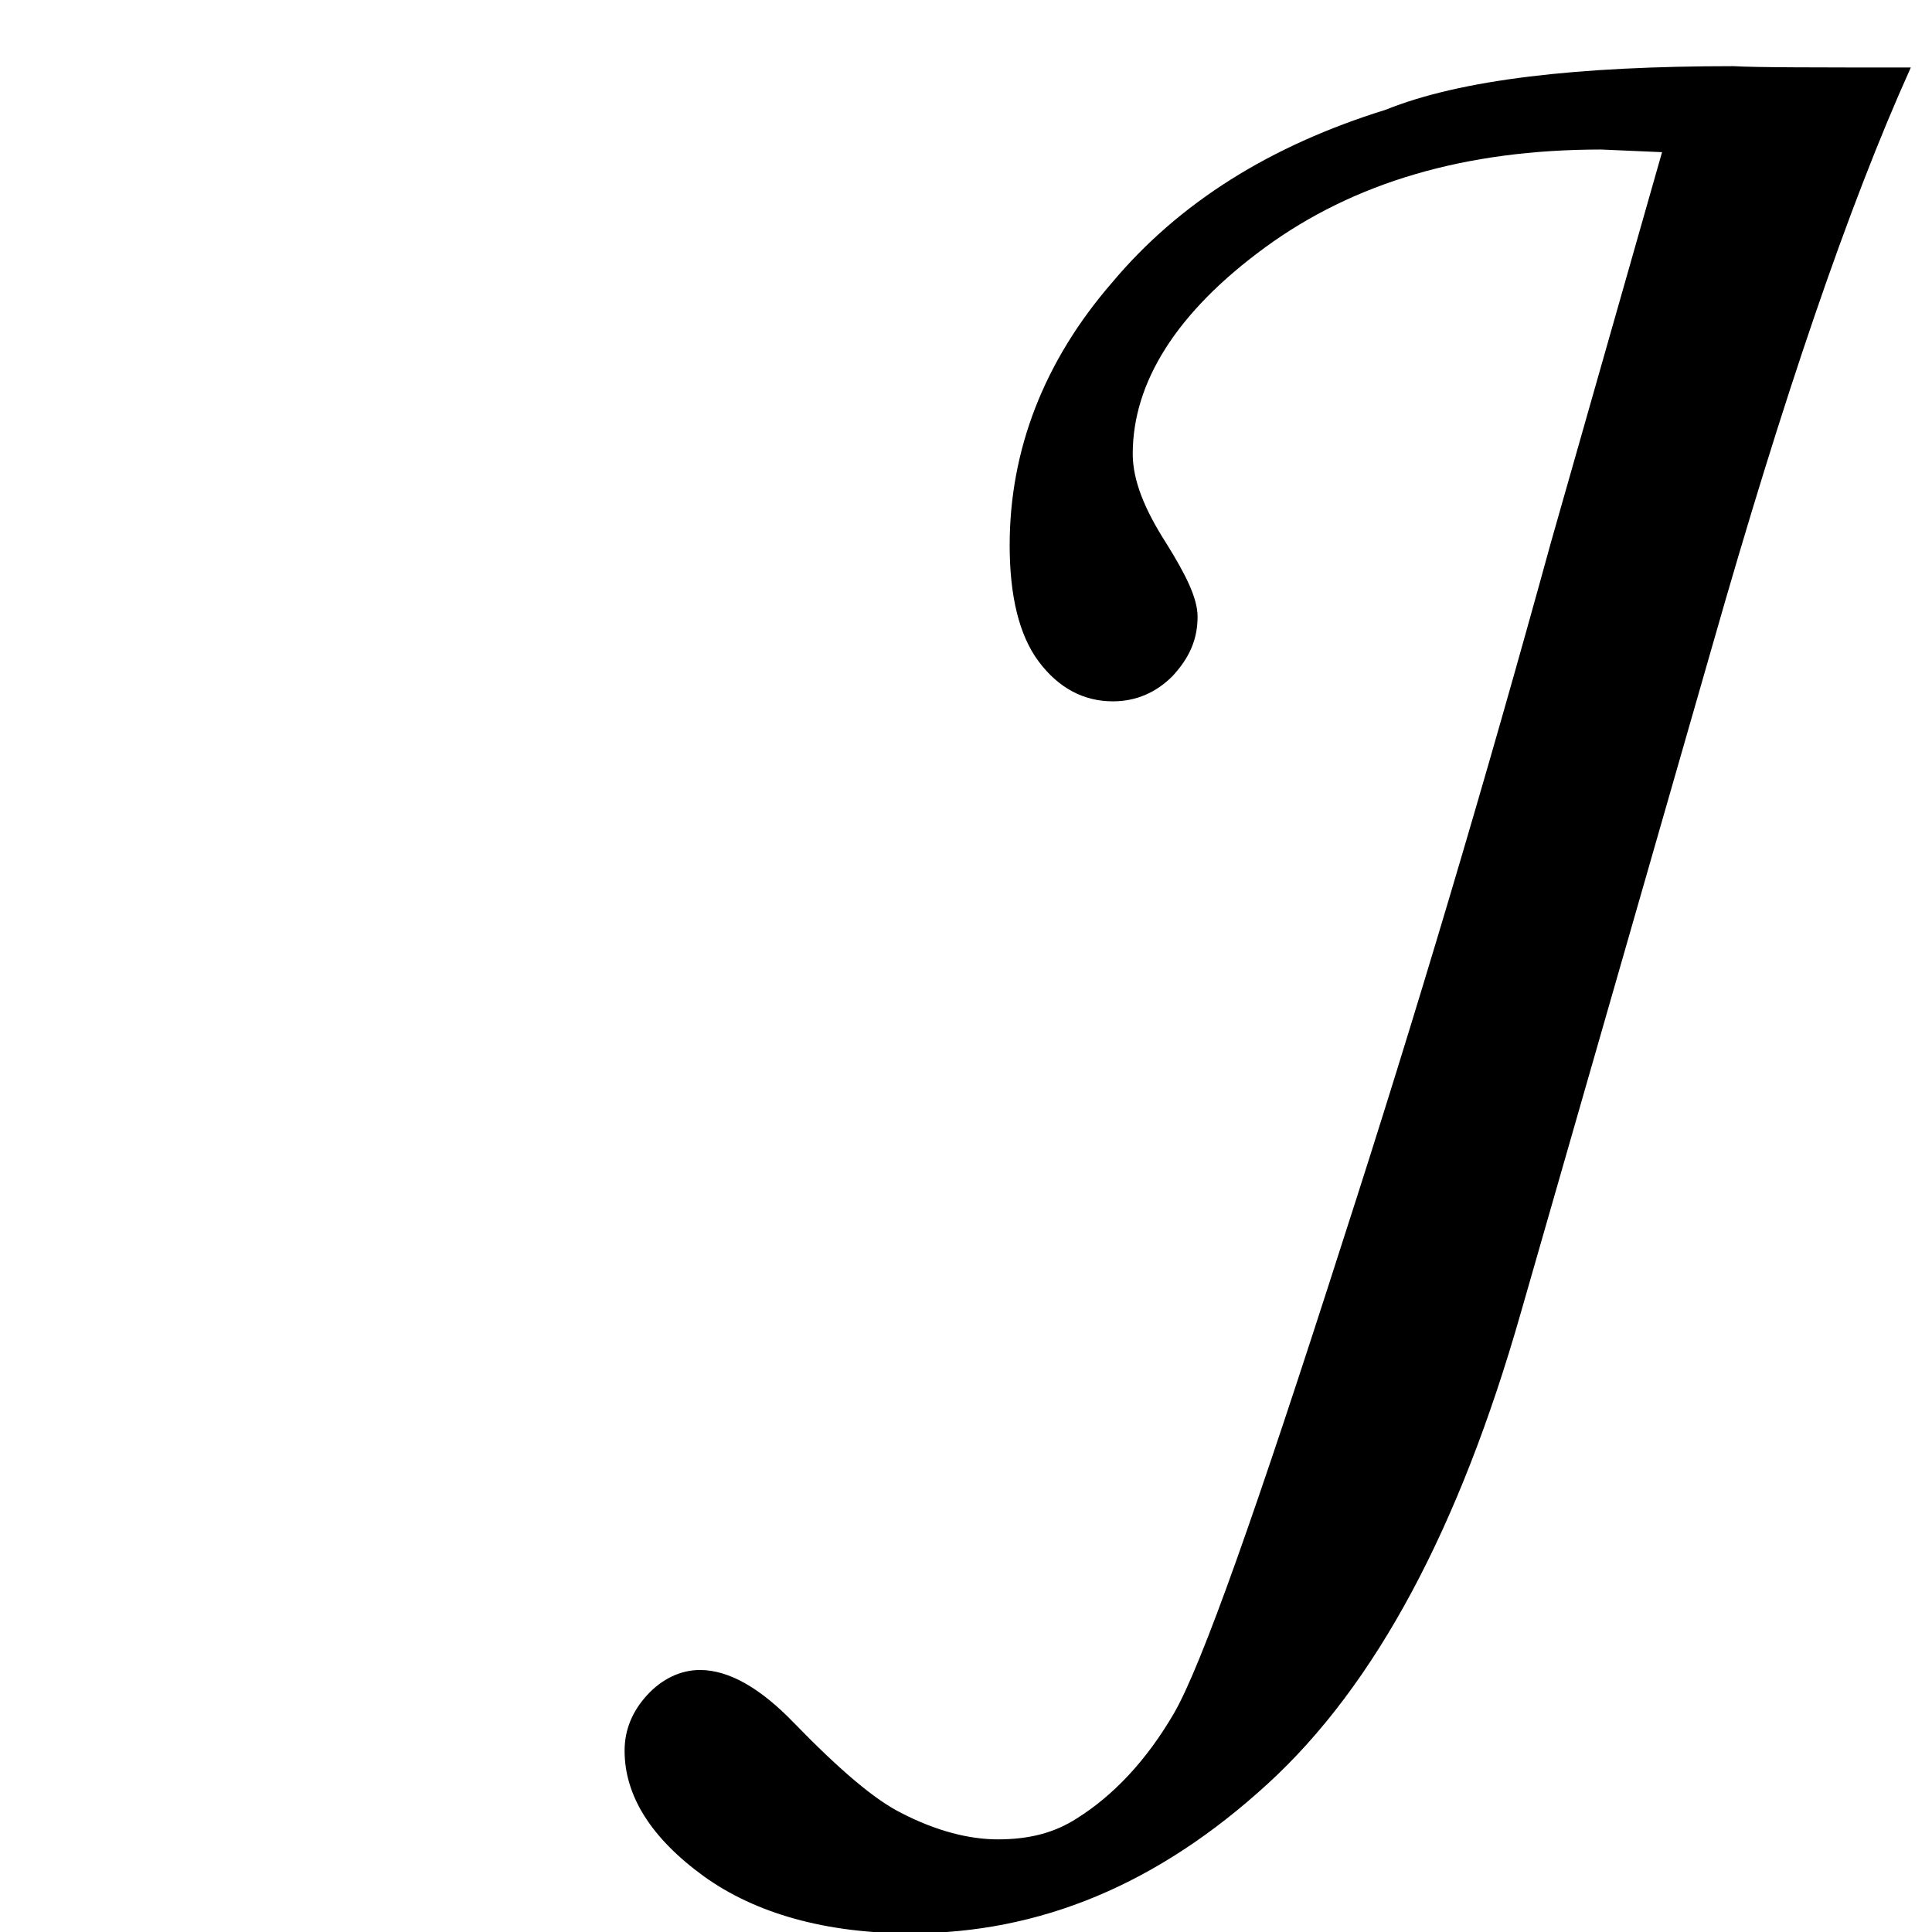
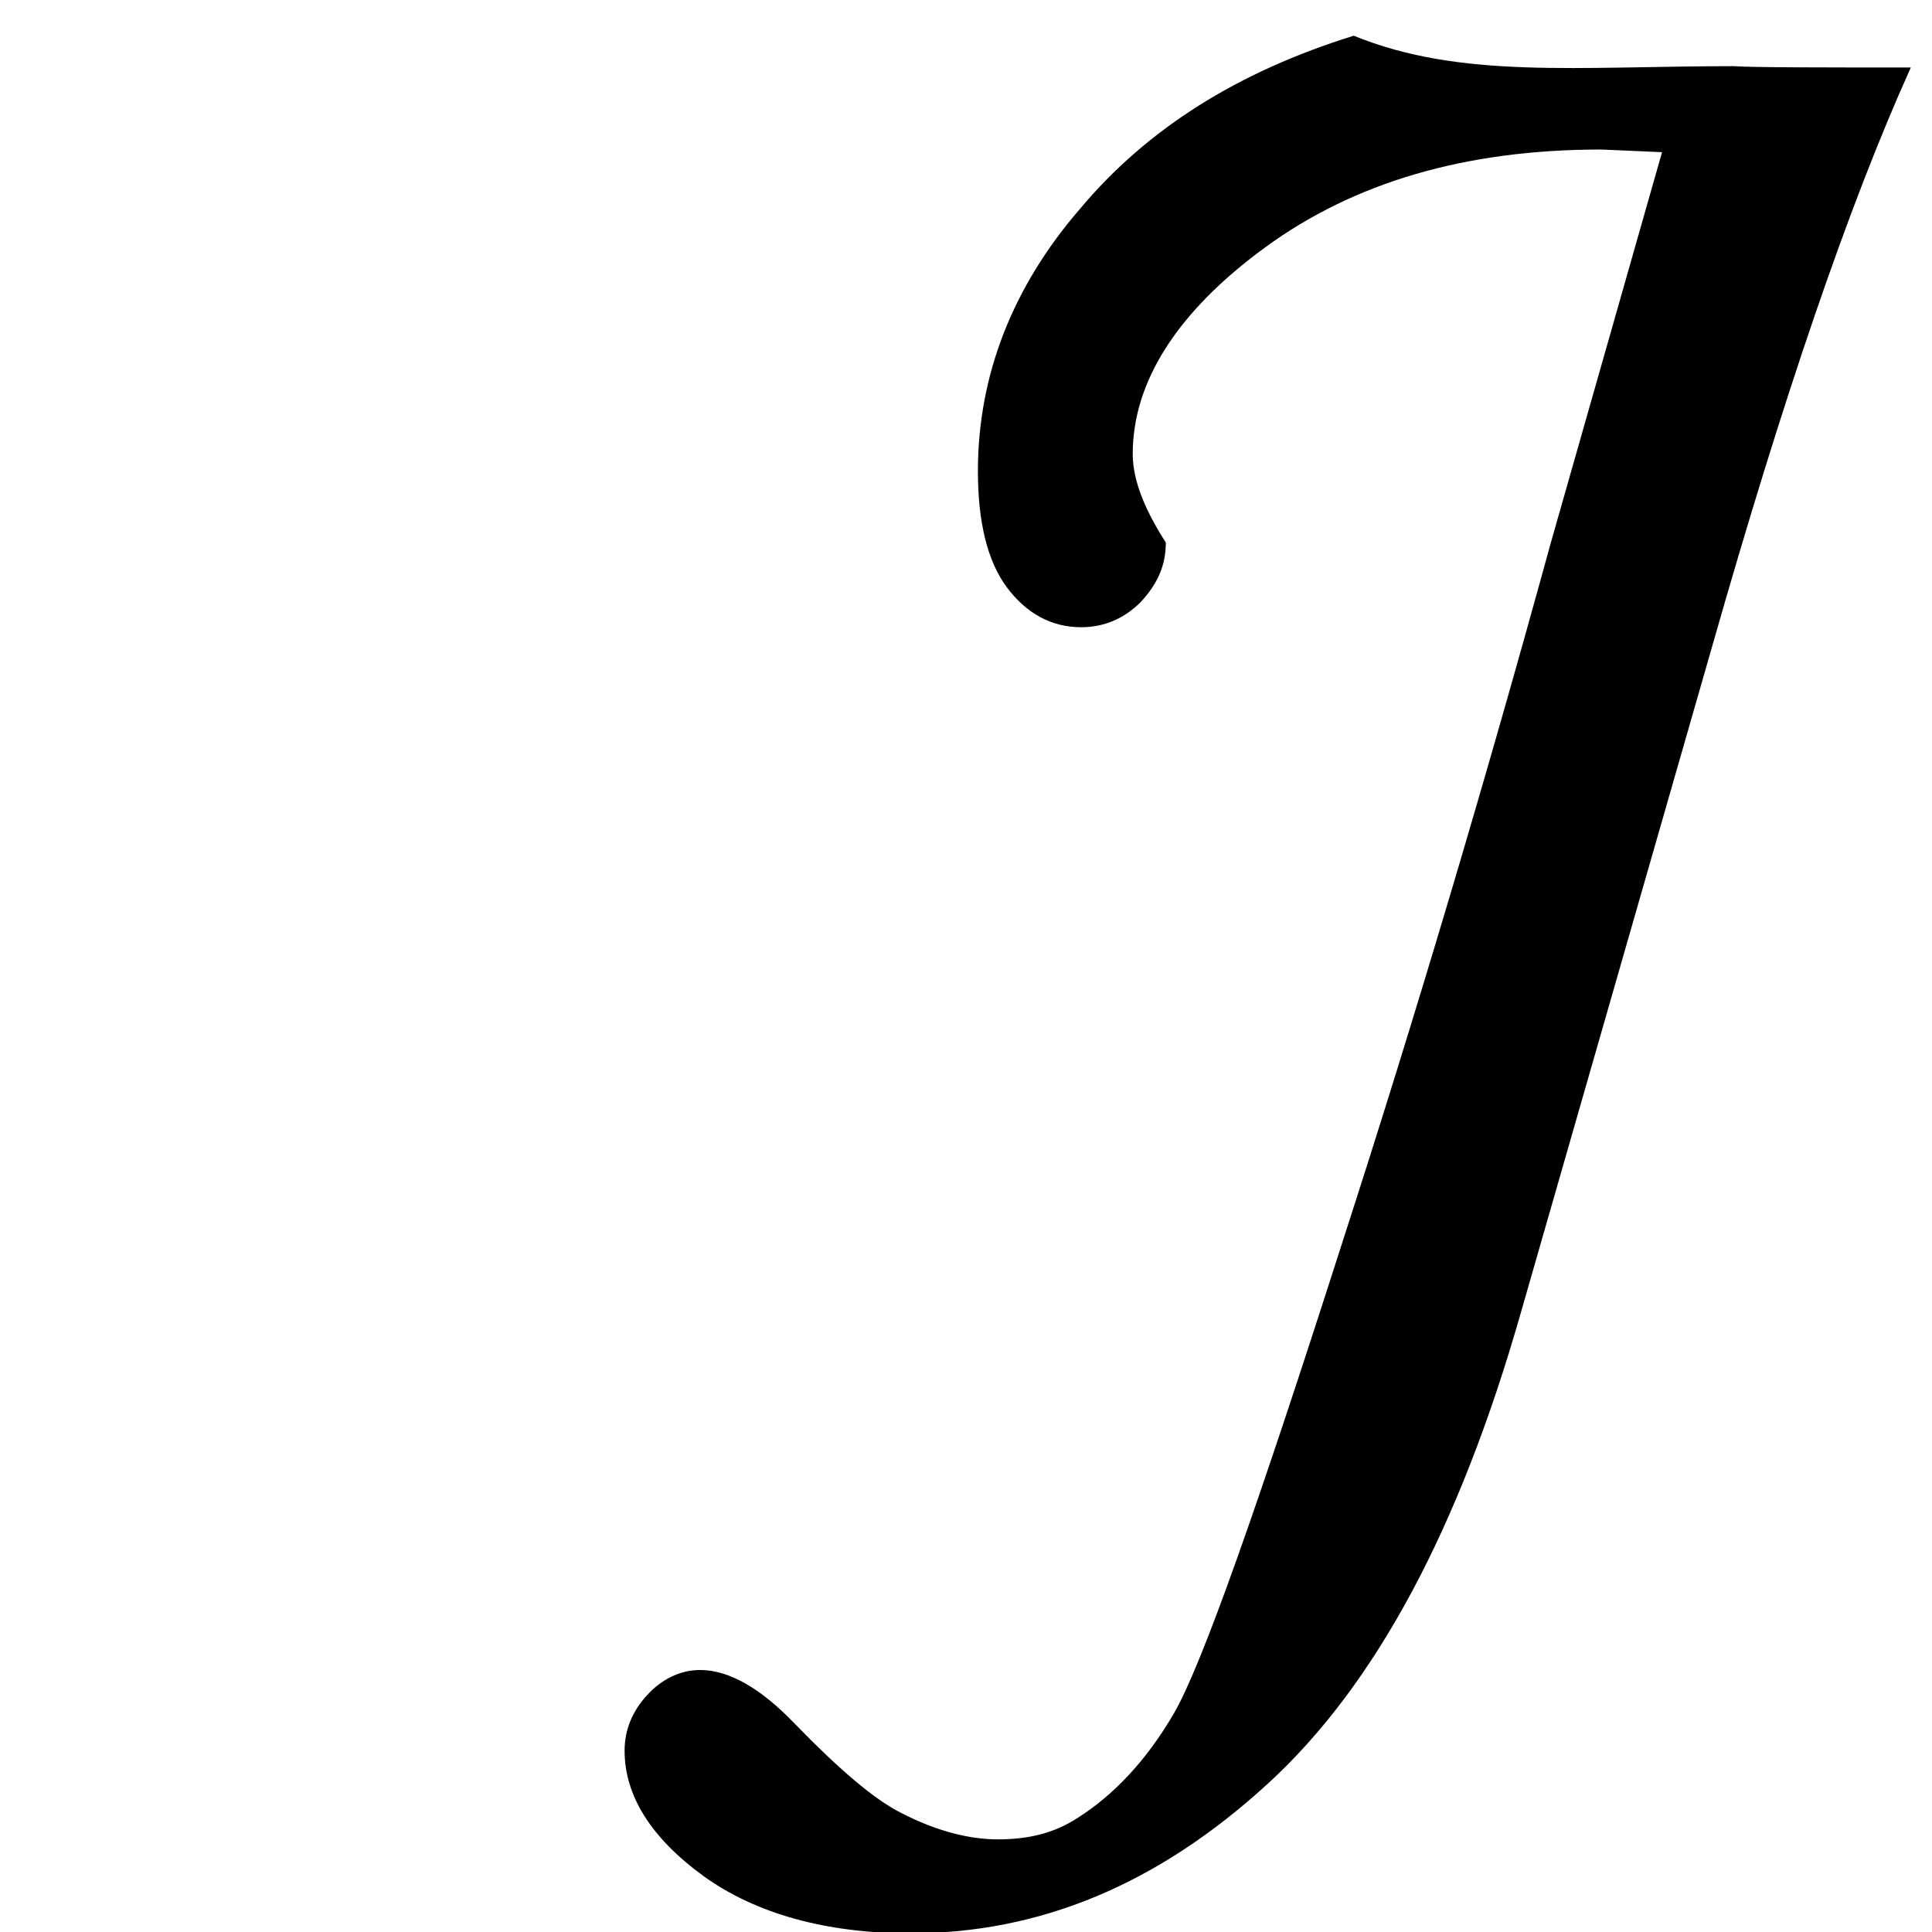
<svg xmlns="http://www.w3.org/2000/svg" version="1.1" id="レイヤー_1" x="0px" y="0px" viewBox="0 0 146 146" style="enable-background:new 0 0 146 146;" xml:space="preserve">
  <style type="text/css">
	.st0{enable-background:new    ;}
</style>
  <g class="st0">
-     <path d="M144.4,5.1c-4.7,10.4-9.7,25.1-15,43.7l-14.5,50.5c-4.6,16.1-10.9,28-19.1,35.5c-8.3,7.6-17.2,11.3-27,11.3   c-6.4,0-11.7-1.5-15.6-4.3c-4-2.9-6-6.1-6-9.5c0-1.6,0.6-3,1.7-4.2c1.1-1.2,2.5-1.9,4-1.9c2.2,0,4.6,1.4,7.1,4   c3.5,3.6,6.1,5.8,8.1,6.8c2.7,1.4,5.2,2,7.3,2c2.4,0,4.3-0.5,6-1.6c2.7-1.7,5.2-4.3,7.3-7.9c2.1-3.6,6.3-15.5,12.8-35.8   c5.5-17,10.7-34.5,15.7-52.7l8.4-29.5l-4.6-0.2c-10.3,0-18.7,2.5-25.4,7.4s-10,10.2-10,15.6c0,2,0.9,4.2,2.5,6.7   c1.5,2.4,2.4,4.2,2.4,5.6c0,1.7-0.6,3.1-1.9,4.5c-1.2,1.2-2.7,1.9-4.5,1.9c-2.2,0-4.1-1-5.6-3c-1.5-2-2.2-5-2.2-8.8   c0-7.2,2.6-13.9,7.7-19.8c5.1-6.1,12-10.4,20.7-13.1C110.4,6,119.2,5,131,5C132.7,5.1,137.2,5.1,144.4,5.1z" />
+     <path d="M144.4,5.1c-4.7,10.4-9.7,25.1-15,43.7l-14.5,50.5c-4.6,16.1-10.9,28-19.1,35.5c-8.3,7.6-17.2,11.3-27,11.3   c-6.4,0-11.7-1.5-15.6-4.3c-4-2.9-6-6.1-6-9.5c0-1.6,0.6-3,1.7-4.2c1.1-1.2,2.5-1.9,4-1.9c2.2,0,4.6,1.4,7.1,4   c3.5,3.6,6.1,5.8,8.1,6.8c2.7,1.4,5.2,2,7.3,2c2.4,0,4.3-0.5,6-1.6c2.7-1.7,5.2-4.3,7.3-7.9c2.1-3.6,6.3-15.5,12.8-35.8   c5.5-17,10.7-34.5,15.7-52.7l8.4-29.5l-4.6-0.2c-10.3,0-18.7,2.5-25.4,7.4s-10,10.2-10,15.6c0,2,0.9,4.2,2.5,6.7   c0,1.7-0.6,3.1-1.9,4.5c-1.2,1.2-2.7,1.9-4.5,1.9c-2.2,0-4.1-1-5.6-3c-1.5-2-2.2-5-2.2-8.8   c0-7.2,2.6-13.9,7.7-19.8c5.1-6.1,12-10.4,20.7-13.1C110.4,6,119.2,5,131,5C132.7,5.1,137.2,5.1,144.4,5.1z" />
  </g>
</svg>